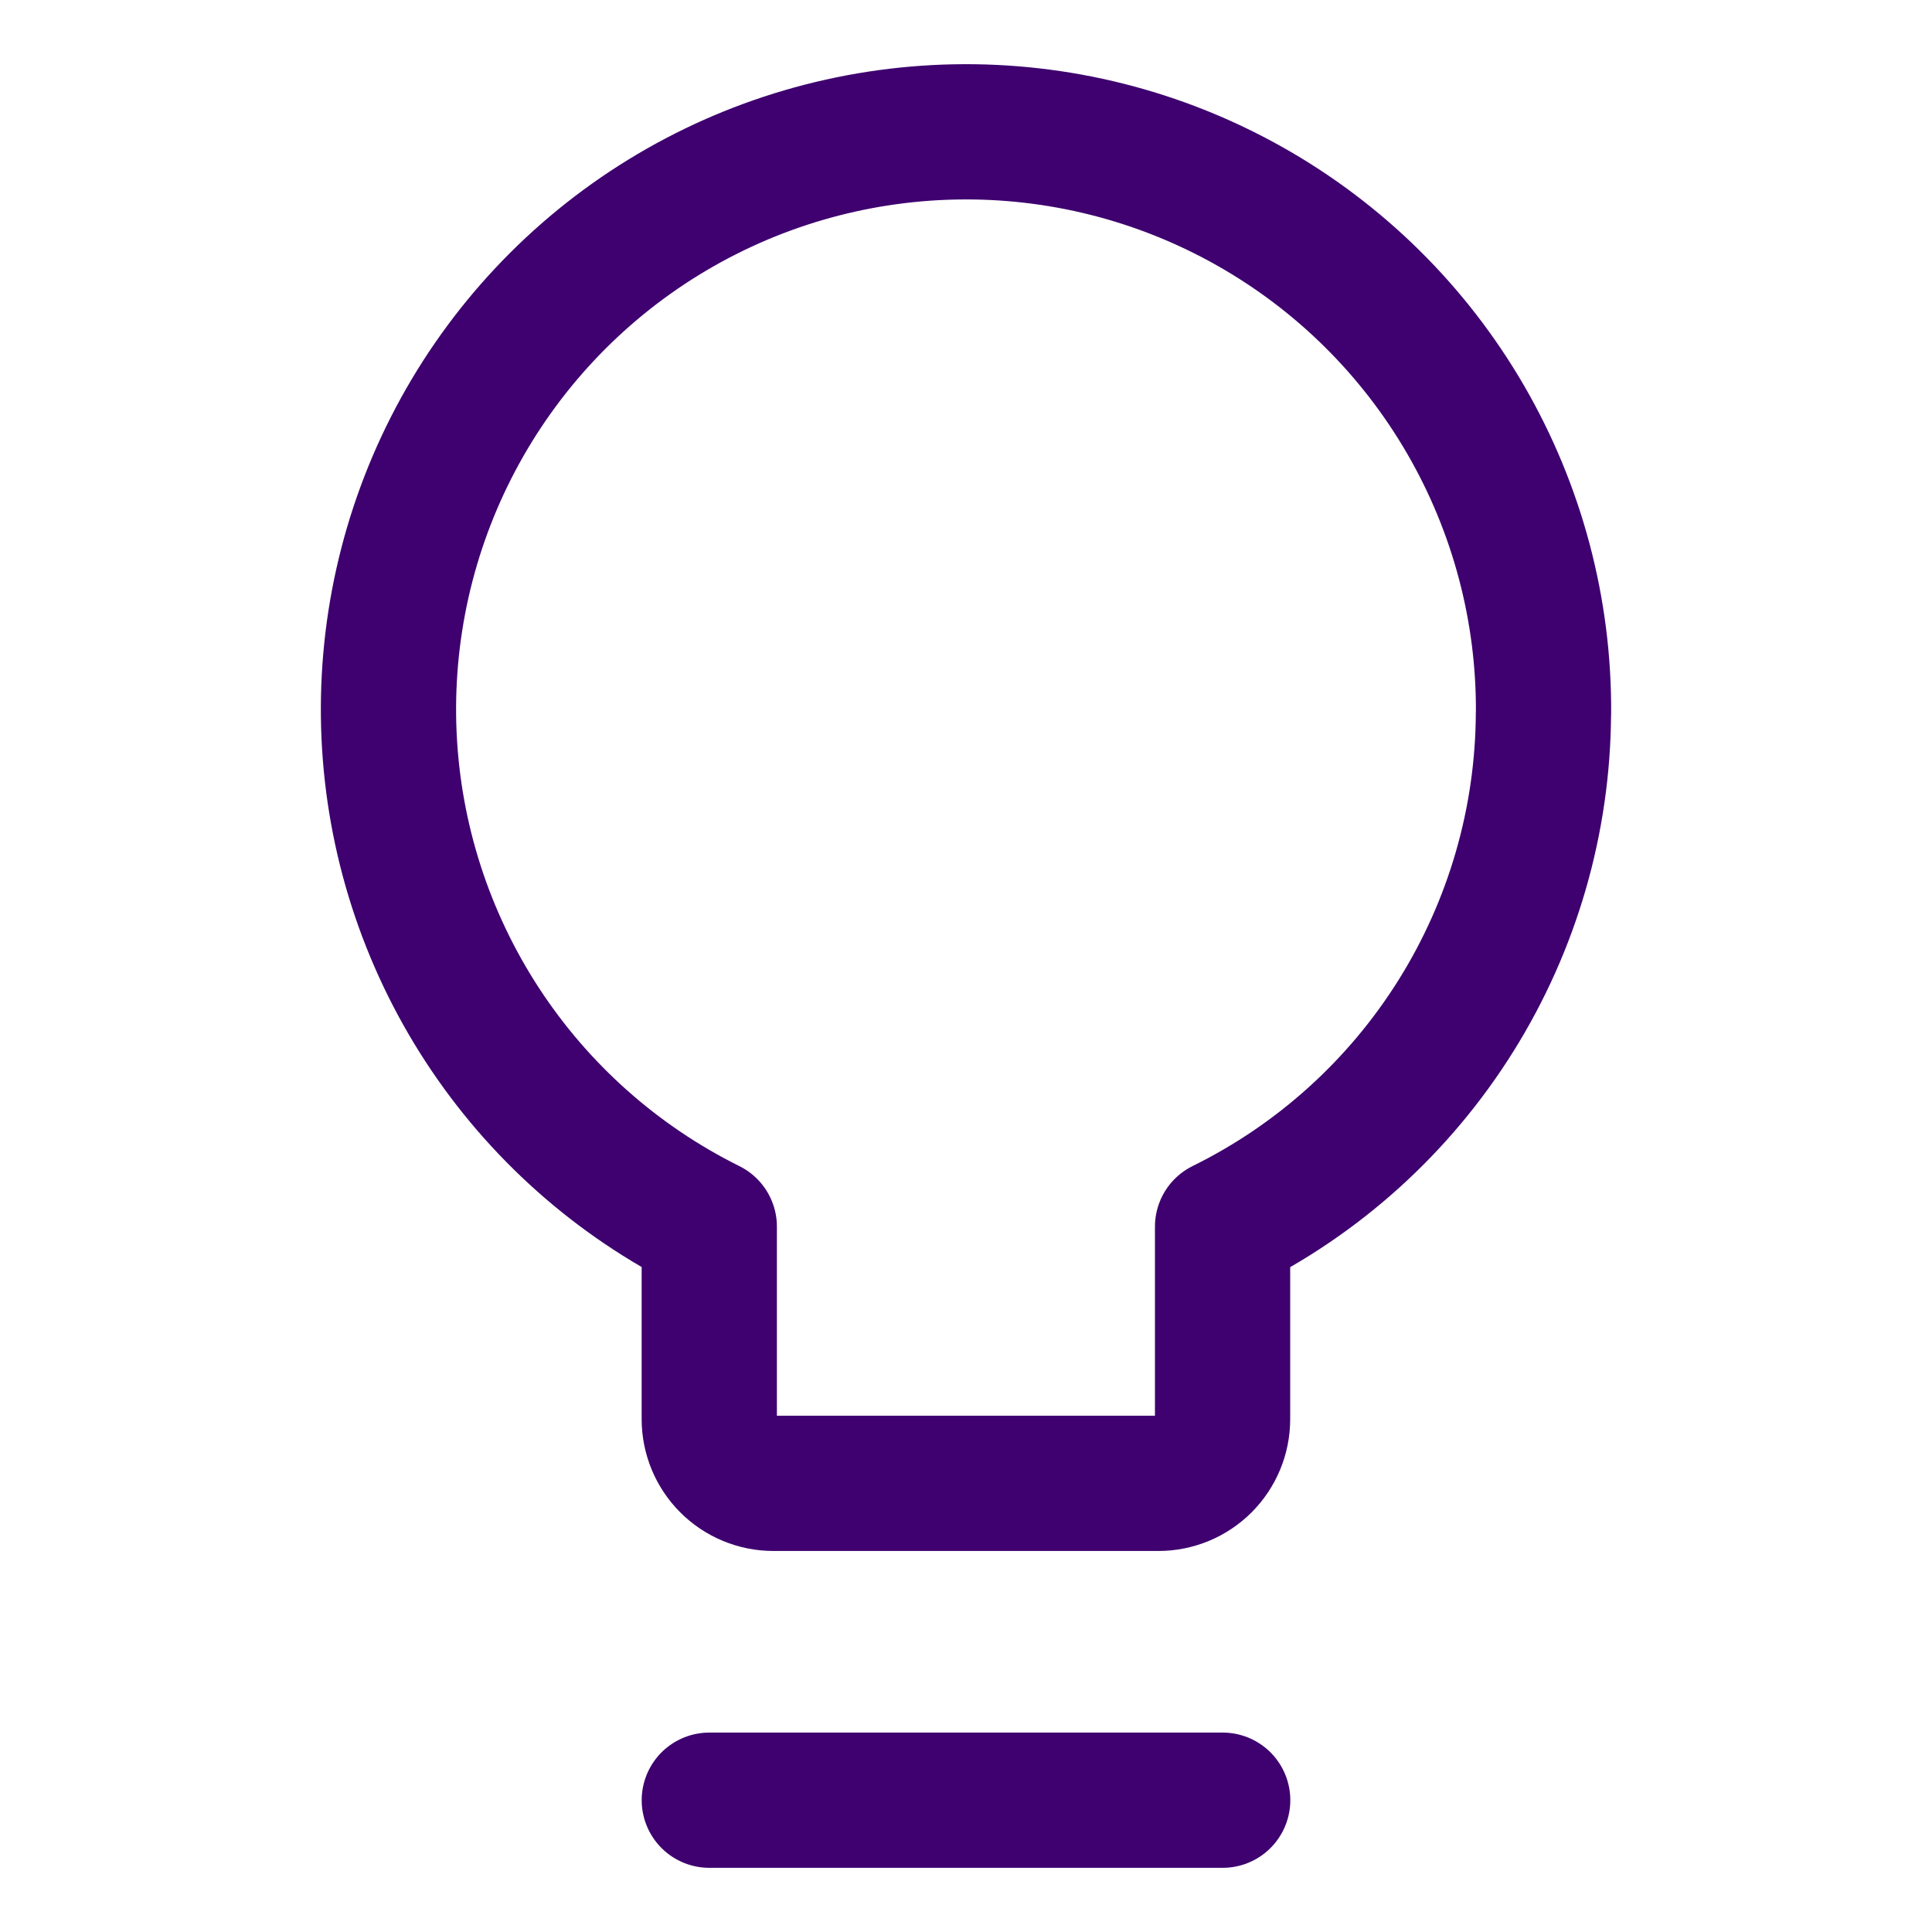
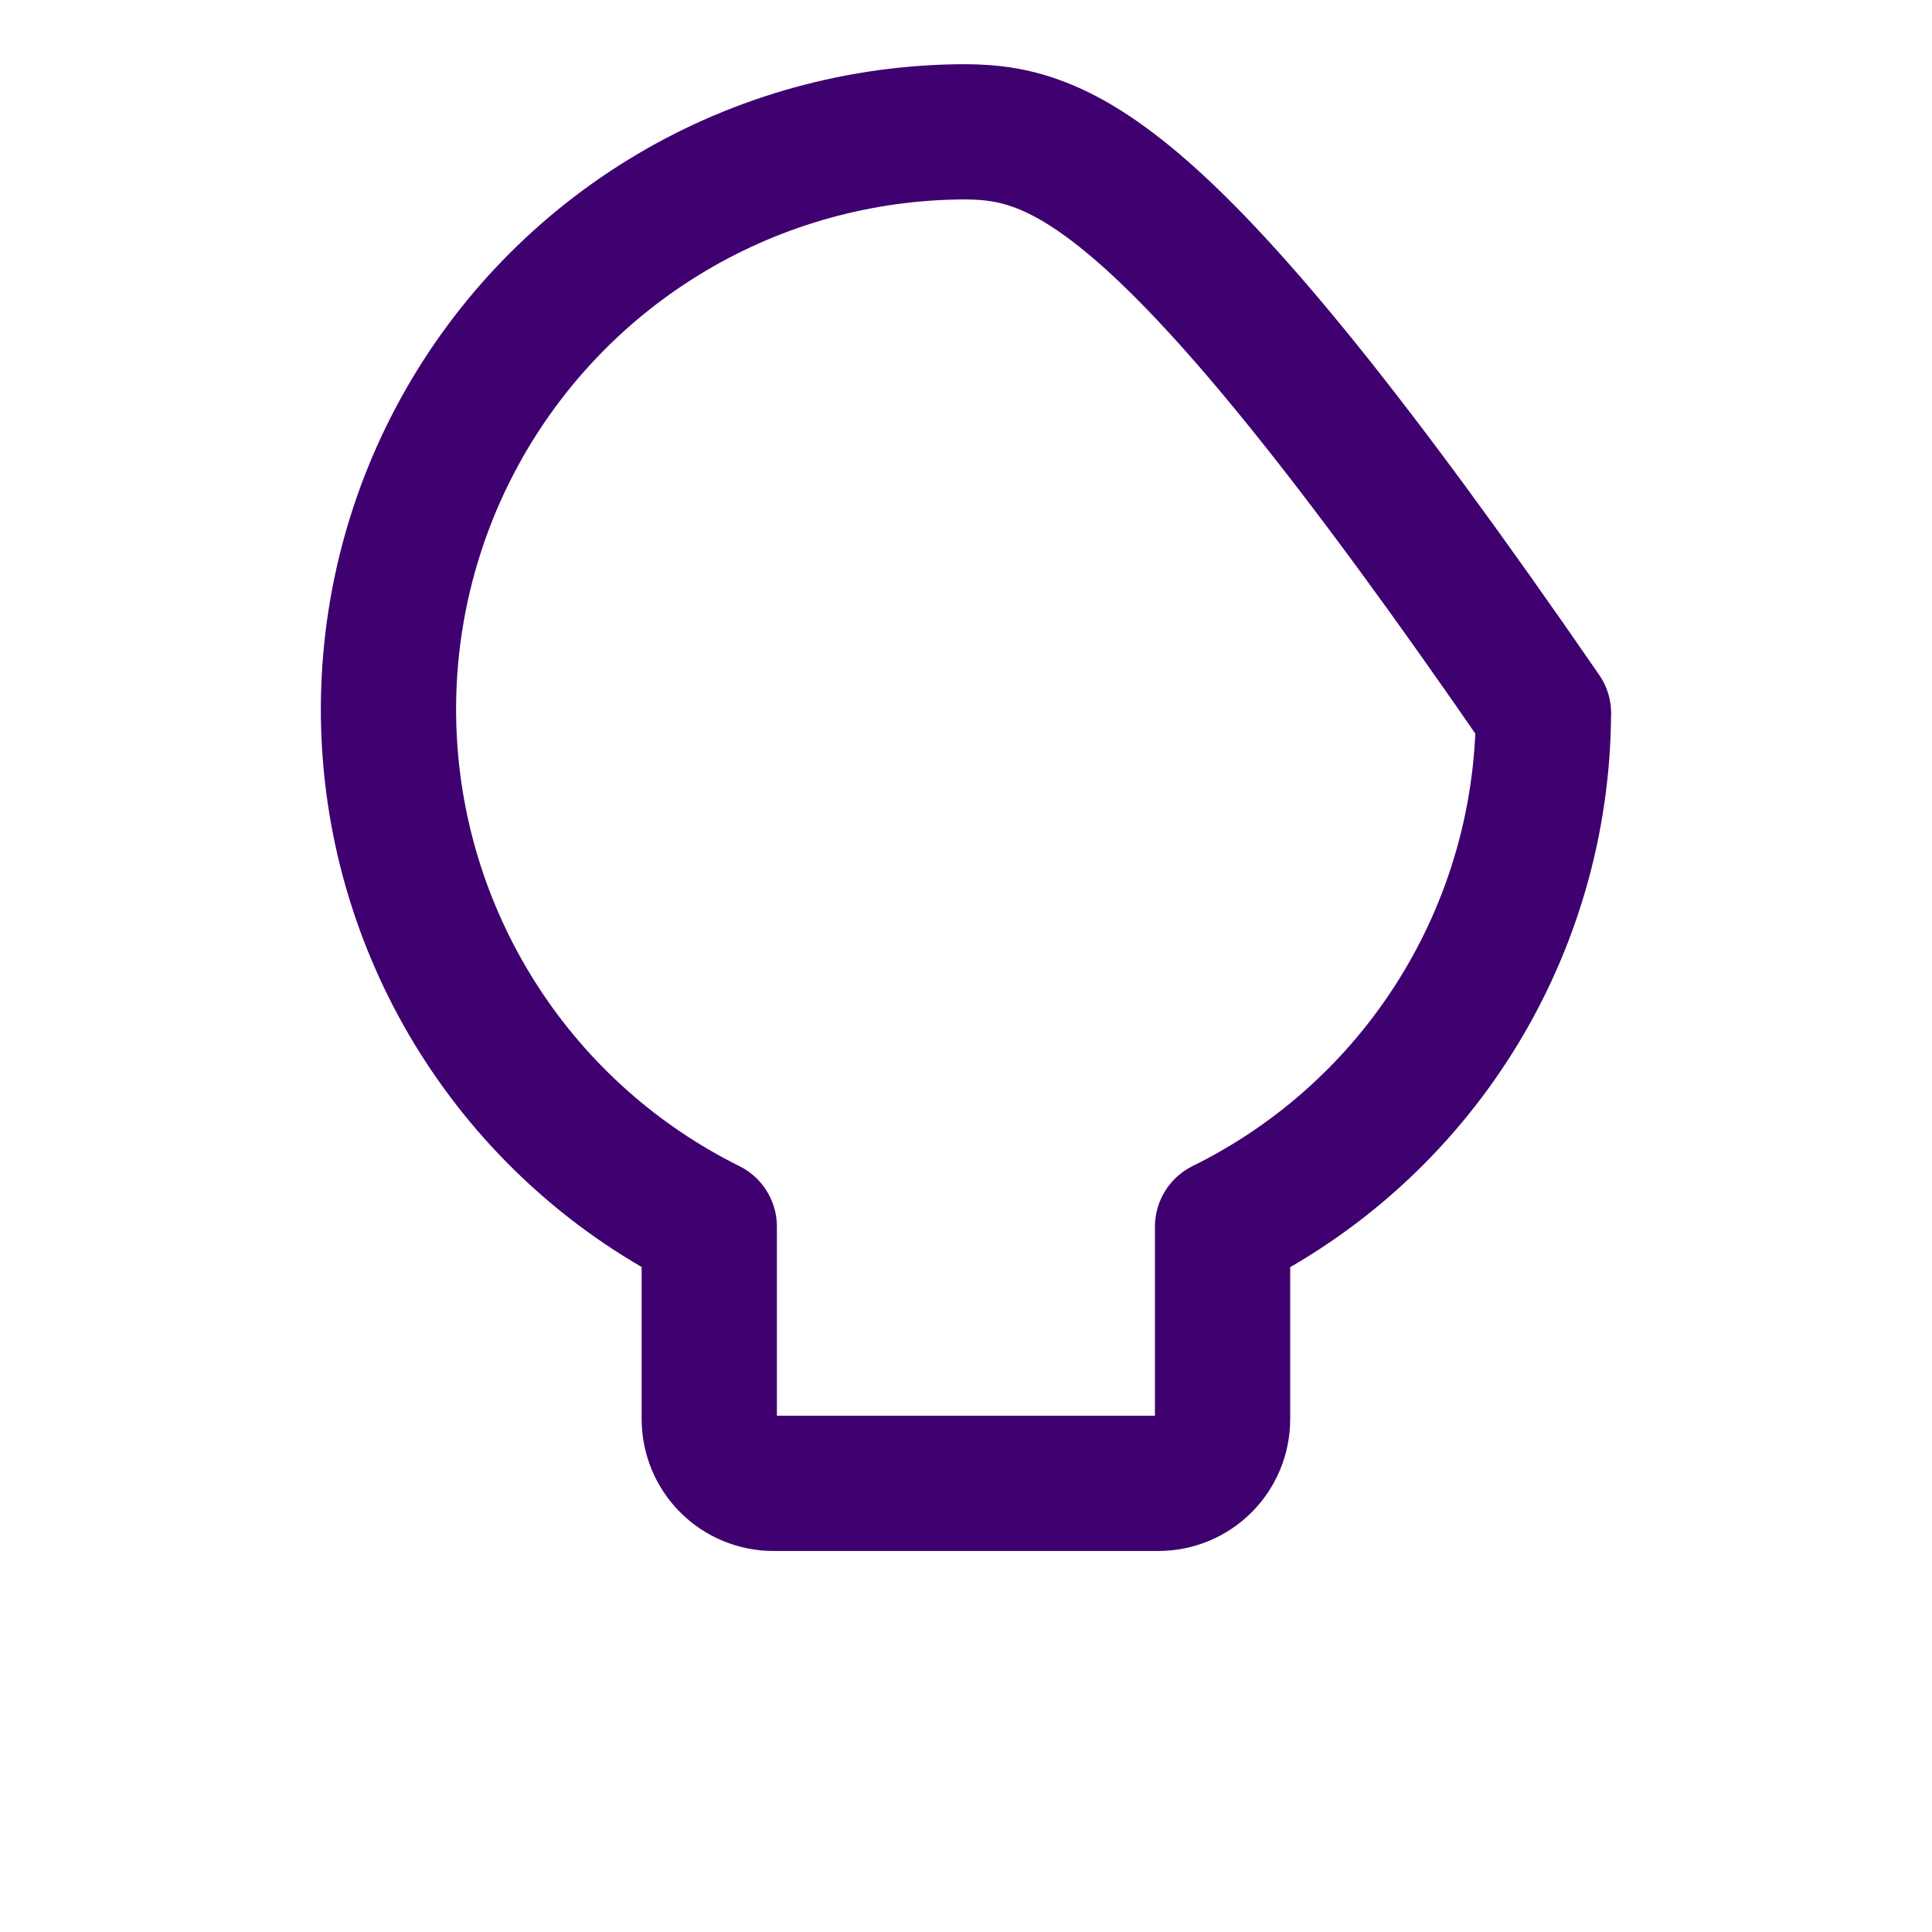
<svg xmlns="http://www.w3.org/2000/svg" fill="none" viewBox="-1.75 -1.75 50 50" id="Lightbulb--Streamline-Core" height="50" width="50">
  <desc>
    Lightbulb Streamline Icon: https://streamlinehq.com
  </desc>
  <g id="lightbulb--lighting-light-incandescent-bulb-lights">
-     <path id="Vector" stroke="#3e016f" stroke-linecap="round" stroke-linejoin="round" d="M38.196 16.71c0.019 -2.668 -0.678 -5.292 -2.016 -7.6 -1.338 -2.308 -3.27 -4.216 -5.594 -5.525C28.262 2.275 25.629 1.612 22.962 1.664c-2.667 0.052 -5.273 0.816 -7.545 2.214 -2.272 1.398 -4.129 3.379 -5.377 5.737 -1.248 2.358 -1.842 5.007 -1.721 7.672 0.121 2.665 0.954 5.249 2.411 7.484 1.457 2.235 3.486 4.039 5.876 5.225v4.982c0 0.44 0.175 0.863 0.486 1.174 0.311 0.312 0.734 0.487 1.174 0.487h9.964c0.44 0 0.863 -0.175 1.174 -0.487 0.311 -0.311 0.486 -0.734 0.486 -1.174V29.996c2.483 -1.223 4.575 -3.115 6.042 -5.462 1.467 -2.347 2.25 -5.057 2.262 -7.824v0Z" stroke-width="3.5" />
-     <path id="Vector_2" stroke="#3e016f" stroke-linecap="round" stroke-linejoin="round" d="M16.607 44.839h13.286" stroke-width="3.5" />
+     <path id="Vector" stroke="#3e016f" stroke-linecap="round" stroke-linejoin="round" d="M38.196 16.71C28.262 2.275 25.629 1.612 22.962 1.664c-2.667 0.052 -5.273 0.816 -7.545 2.214 -2.272 1.398 -4.129 3.379 -5.377 5.737 -1.248 2.358 -1.842 5.007 -1.721 7.672 0.121 2.665 0.954 5.249 2.411 7.484 1.457 2.235 3.486 4.039 5.876 5.225v4.982c0 0.44 0.175 0.863 0.486 1.174 0.311 0.312 0.734 0.487 1.174 0.487h9.964c0.44 0 0.863 -0.175 1.174 -0.487 0.311 -0.311 0.486 -0.734 0.486 -1.174V29.996c2.483 -1.223 4.575 -3.115 6.042 -5.462 1.467 -2.347 2.25 -5.057 2.262 -7.824v0Z" stroke-width="3.5" />
  </g>
</svg>